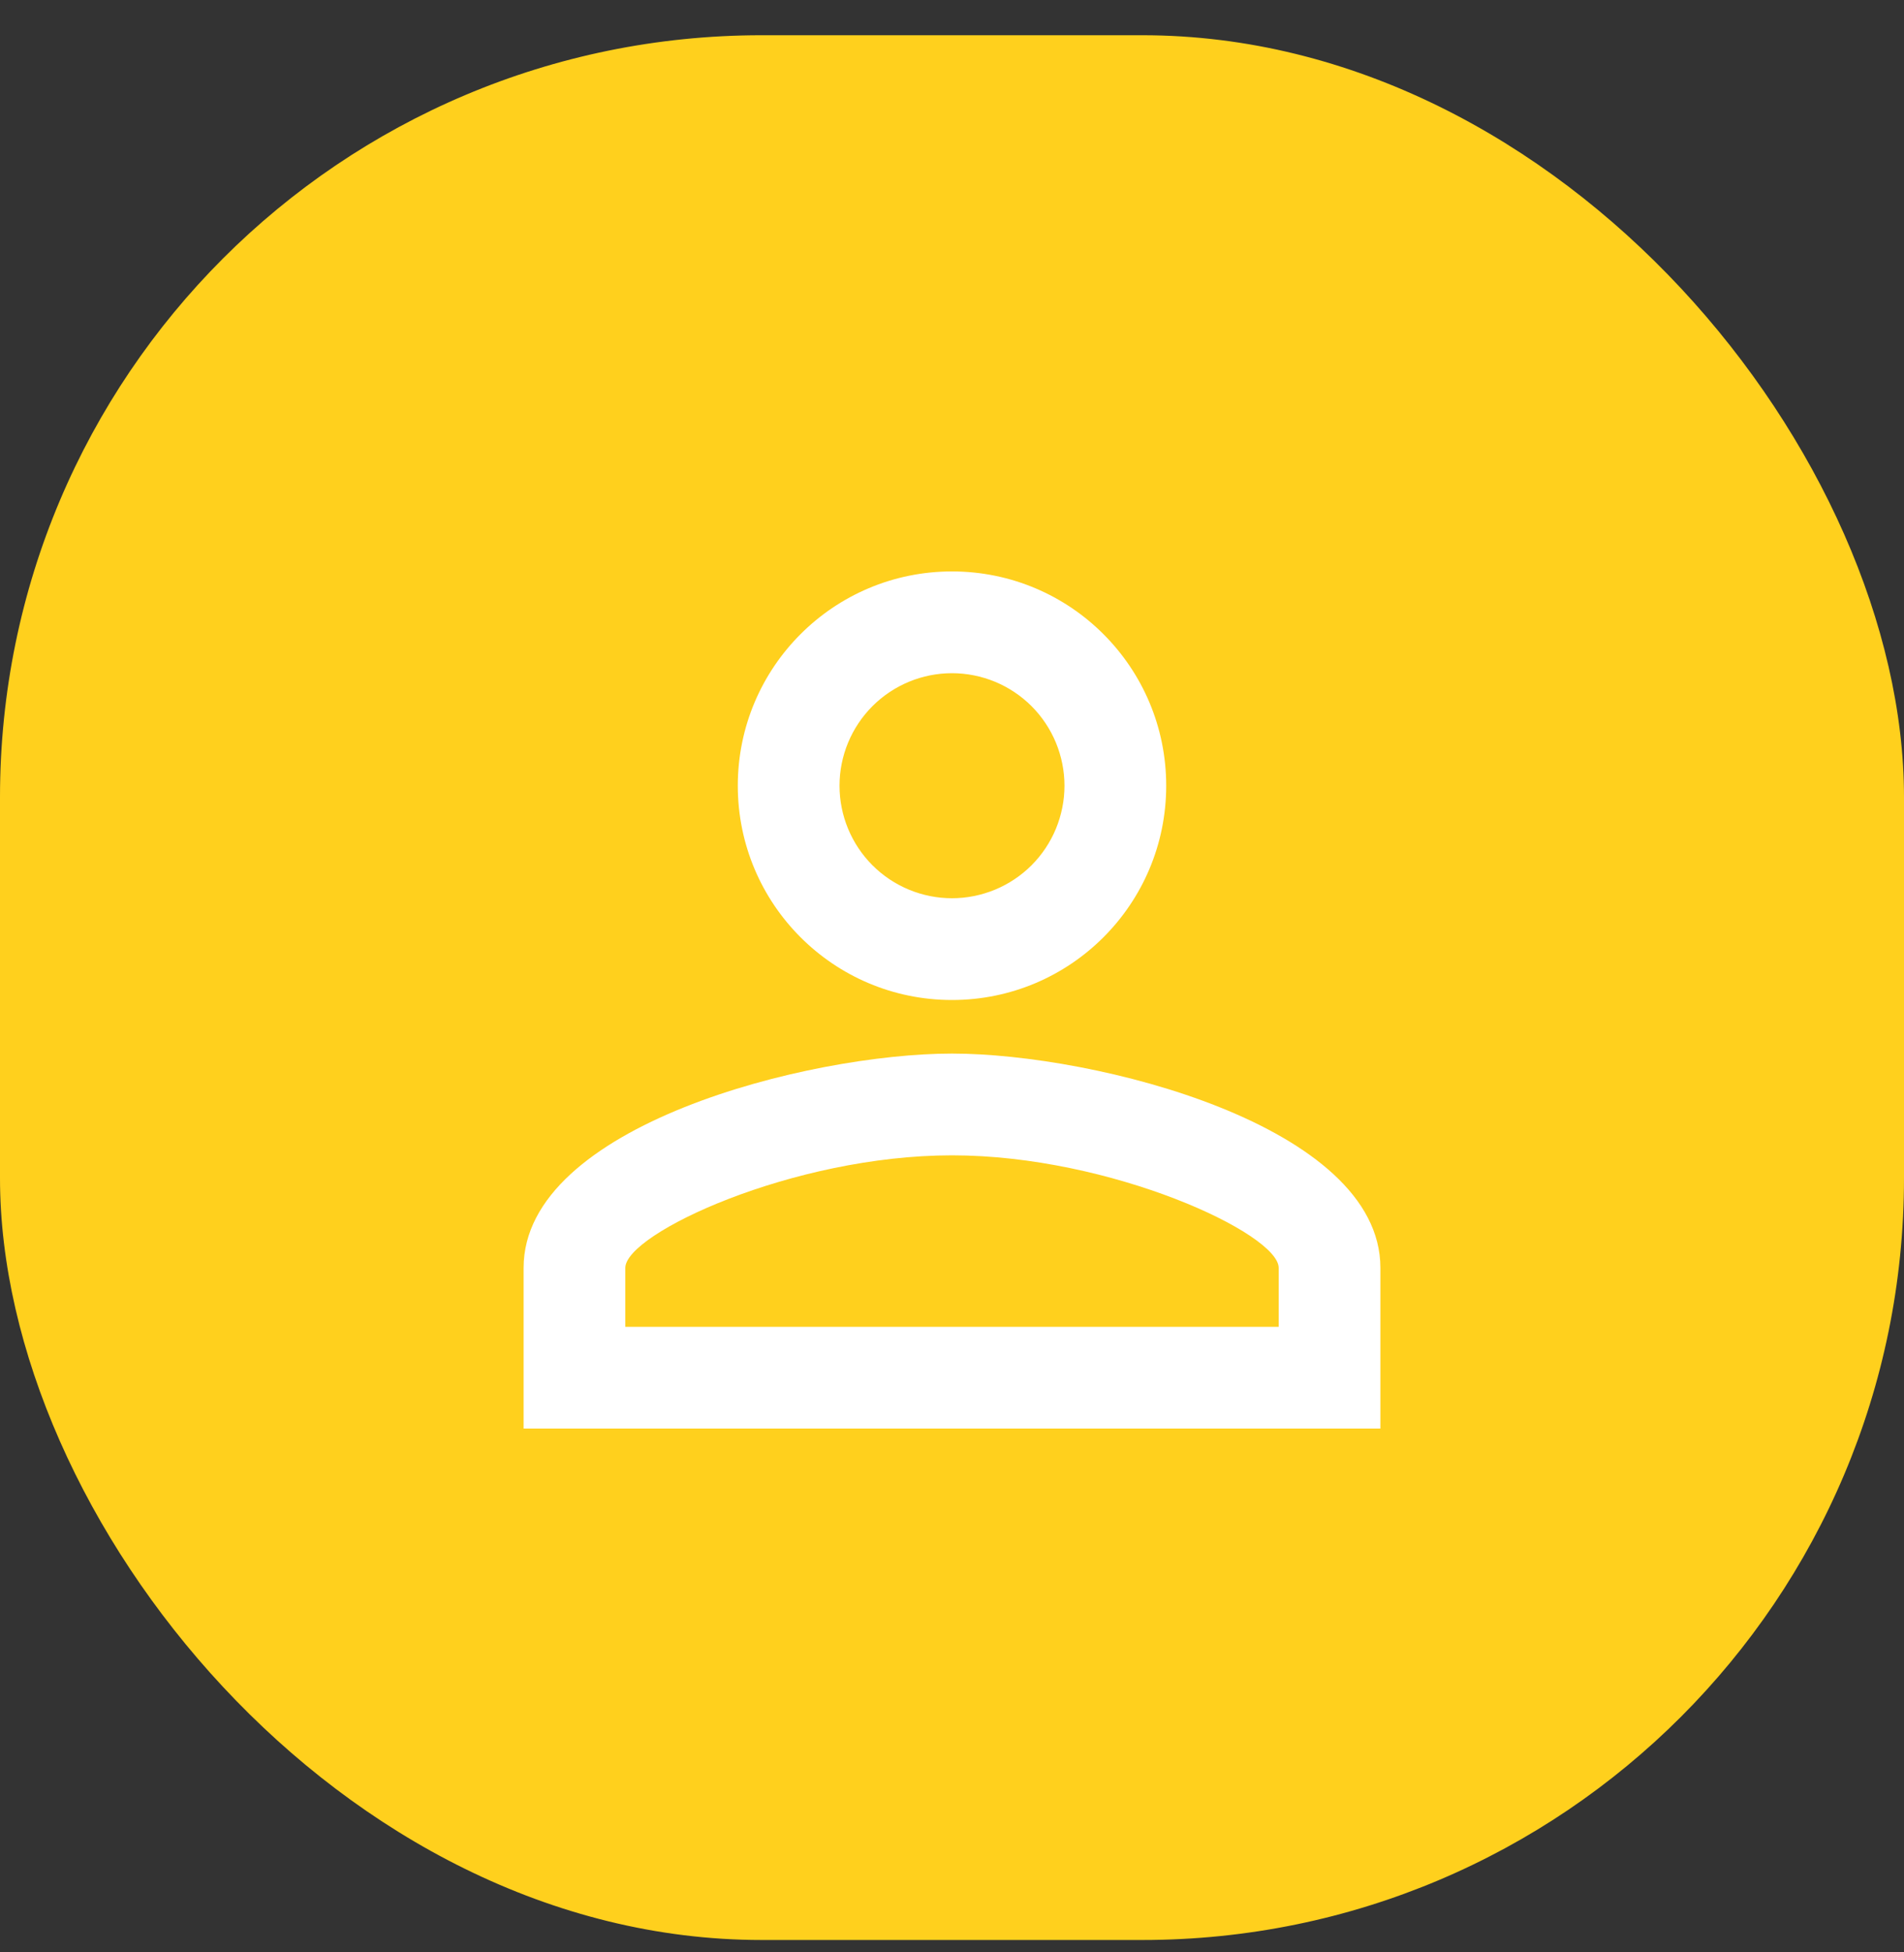
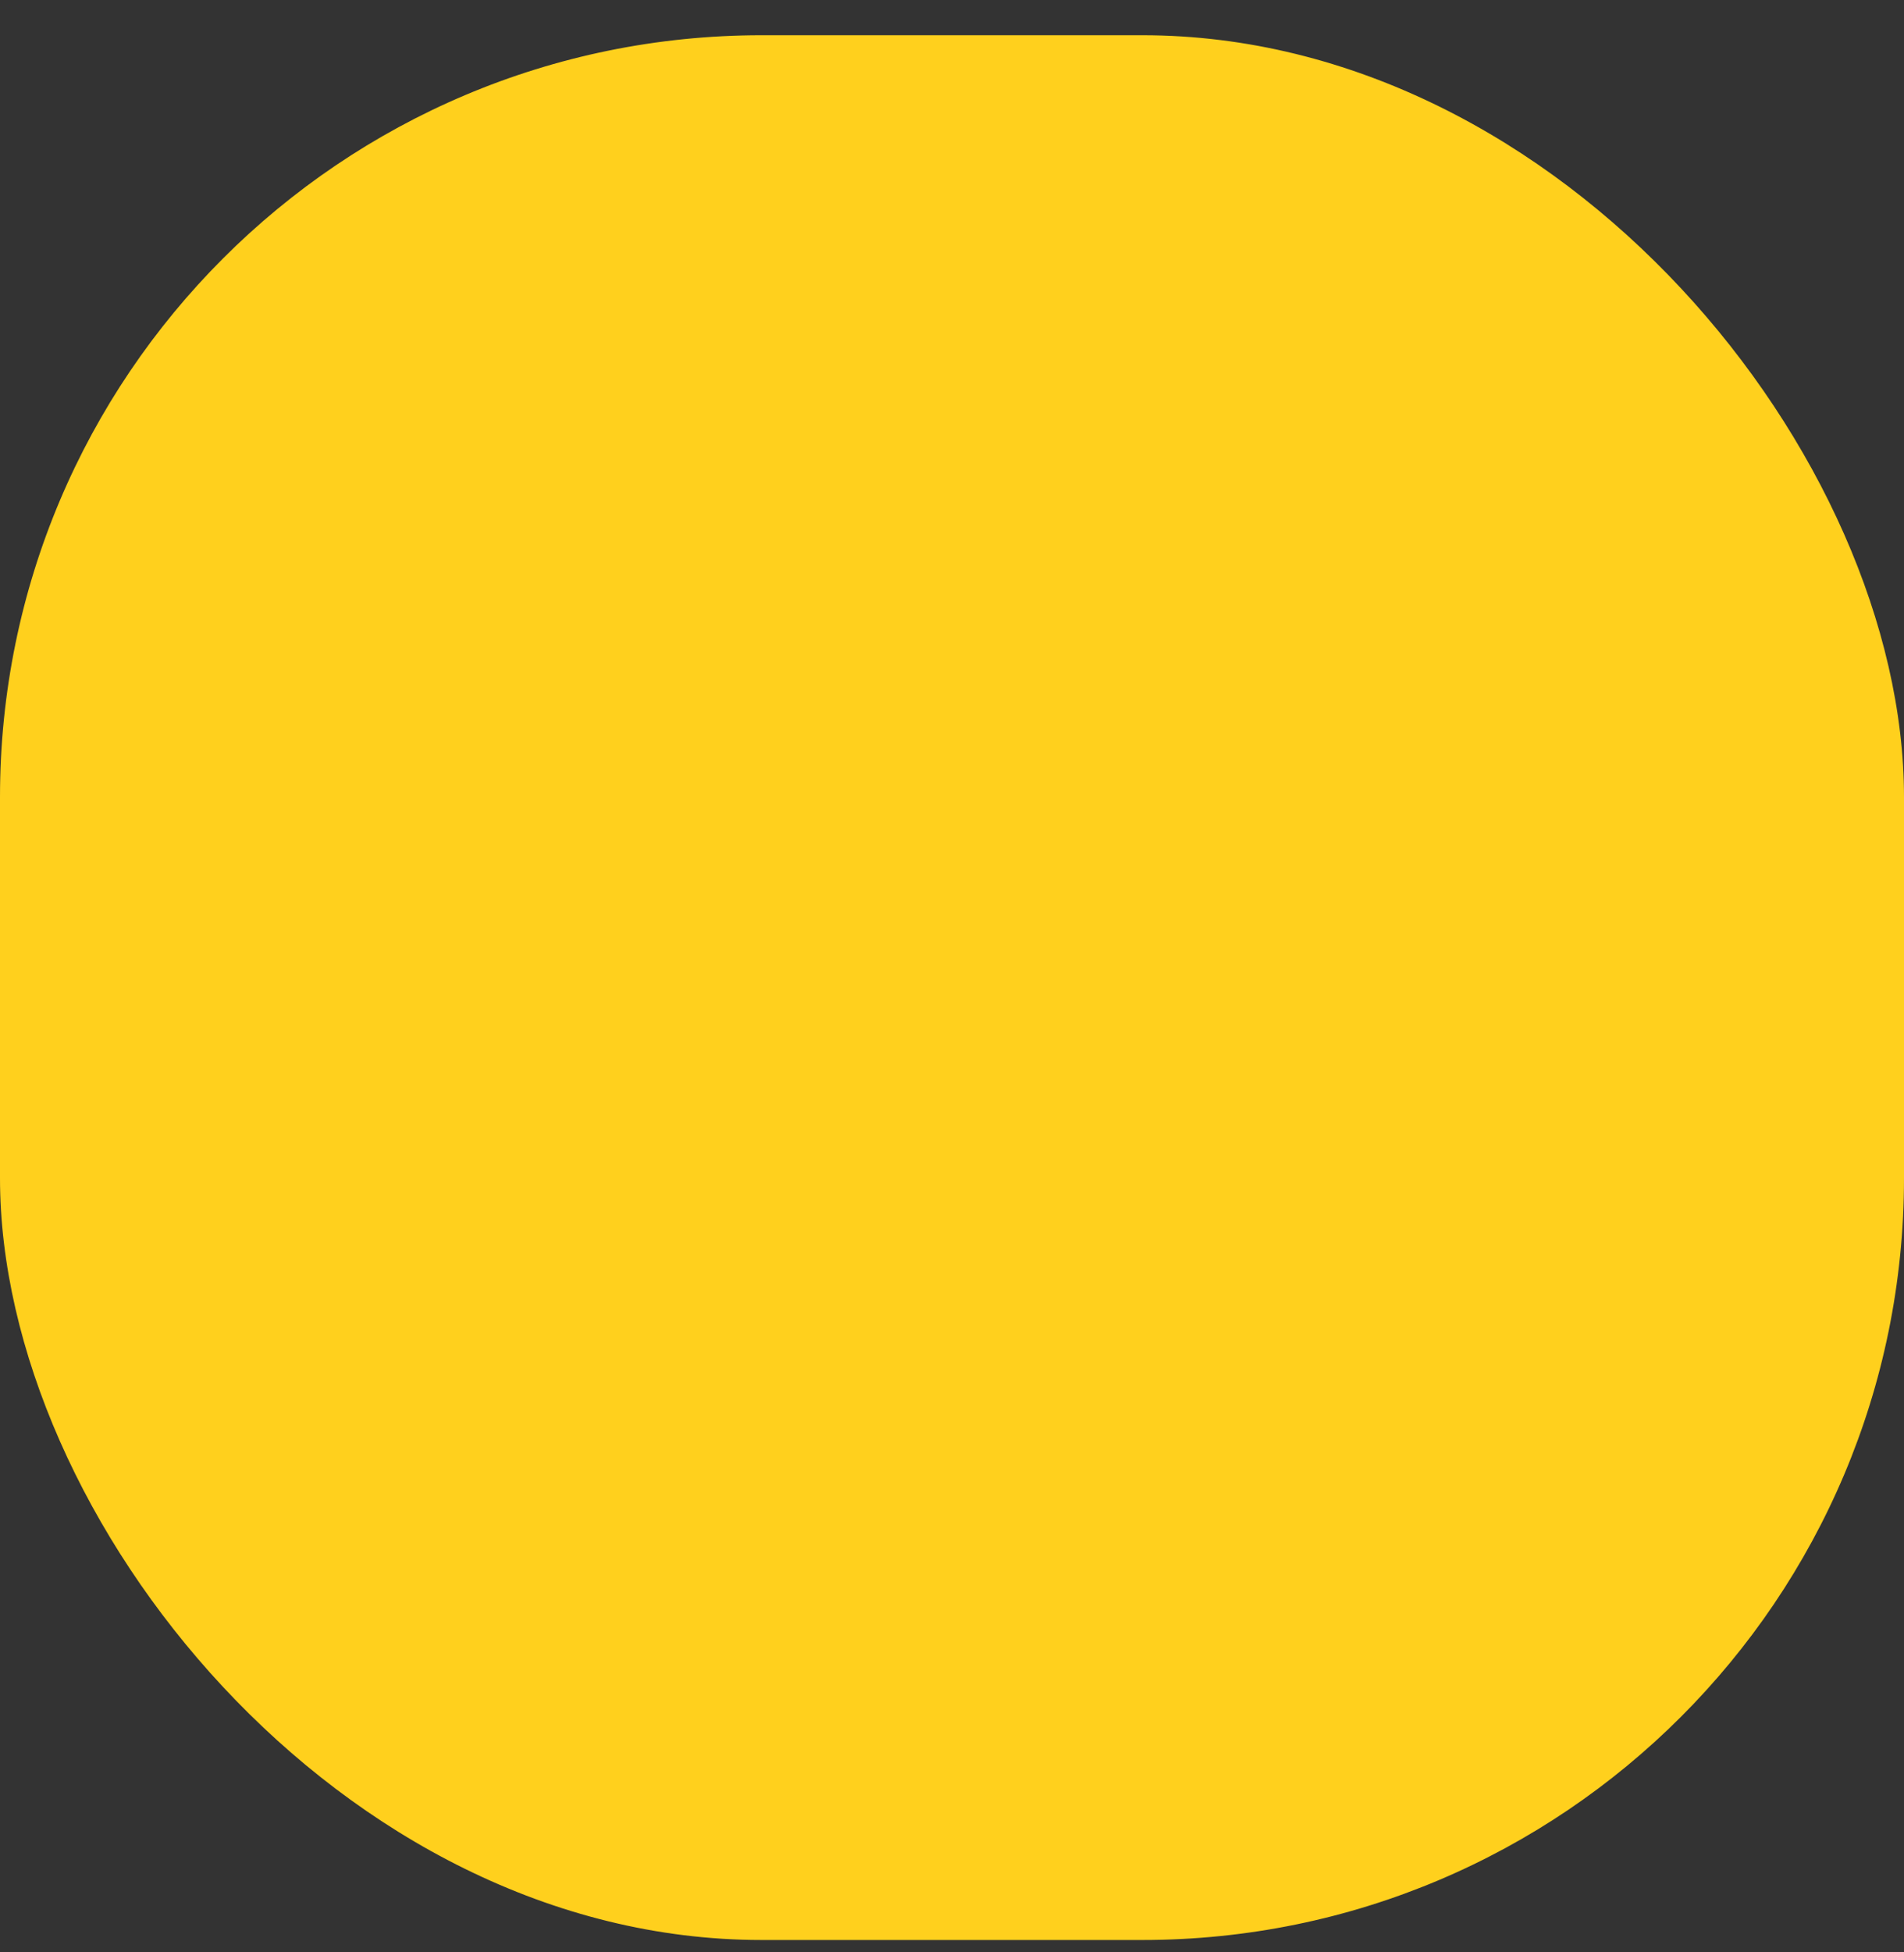
<svg xmlns="http://www.w3.org/2000/svg" width="40" height="41" viewBox="0 0 40 41" fill="none">
  <rect x="0" y="0" width="40" height="41" fill="#333333" stroke="none" />
  <rect y="0.74" width="40" height="40" rx="16" fill="#FFD01D" />
-   <path d="M20 14.137C20.31 14.137 20.617 14.199 20.904 14.317C21.191 14.436 21.451 14.61 21.671 14.829C21.89 15.049 22.064 15.309 22.183 15.596C22.301 15.883 22.363 16.19 22.363 16.5C22.363 16.81 22.301 17.117 22.183 17.404C22.064 17.691 21.89 17.951 21.671 18.171C21.451 18.39 21.191 18.564 20.904 18.683C20.617 18.801 20.31 18.863 20 18.863C19.373 18.863 18.773 18.614 18.329 18.171C17.886 17.727 17.637 17.127 17.637 16.5C17.637 15.873 17.886 15.273 18.329 14.829C18.773 14.386 19.373 14.137 20 14.137ZM20 24.262C23.341 24.262 26.863 25.905 26.863 26.625V27.863H13.137V26.625C13.137 25.905 16.659 24.262 20 24.262ZM20 12C17.514 12 15.5 14.014 15.5 16.5C15.5 18.986 17.514 21 20 21C22.486 21 24.5 18.986 24.5 16.5C24.5 14.014 22.486 12 20 12ZM20 22.125C16.996 22.125 11 23.633 11 26.625V30H29V26.625C29 23.633 23.004 22.125 20 22.125Z" fill="white" />
</svg>